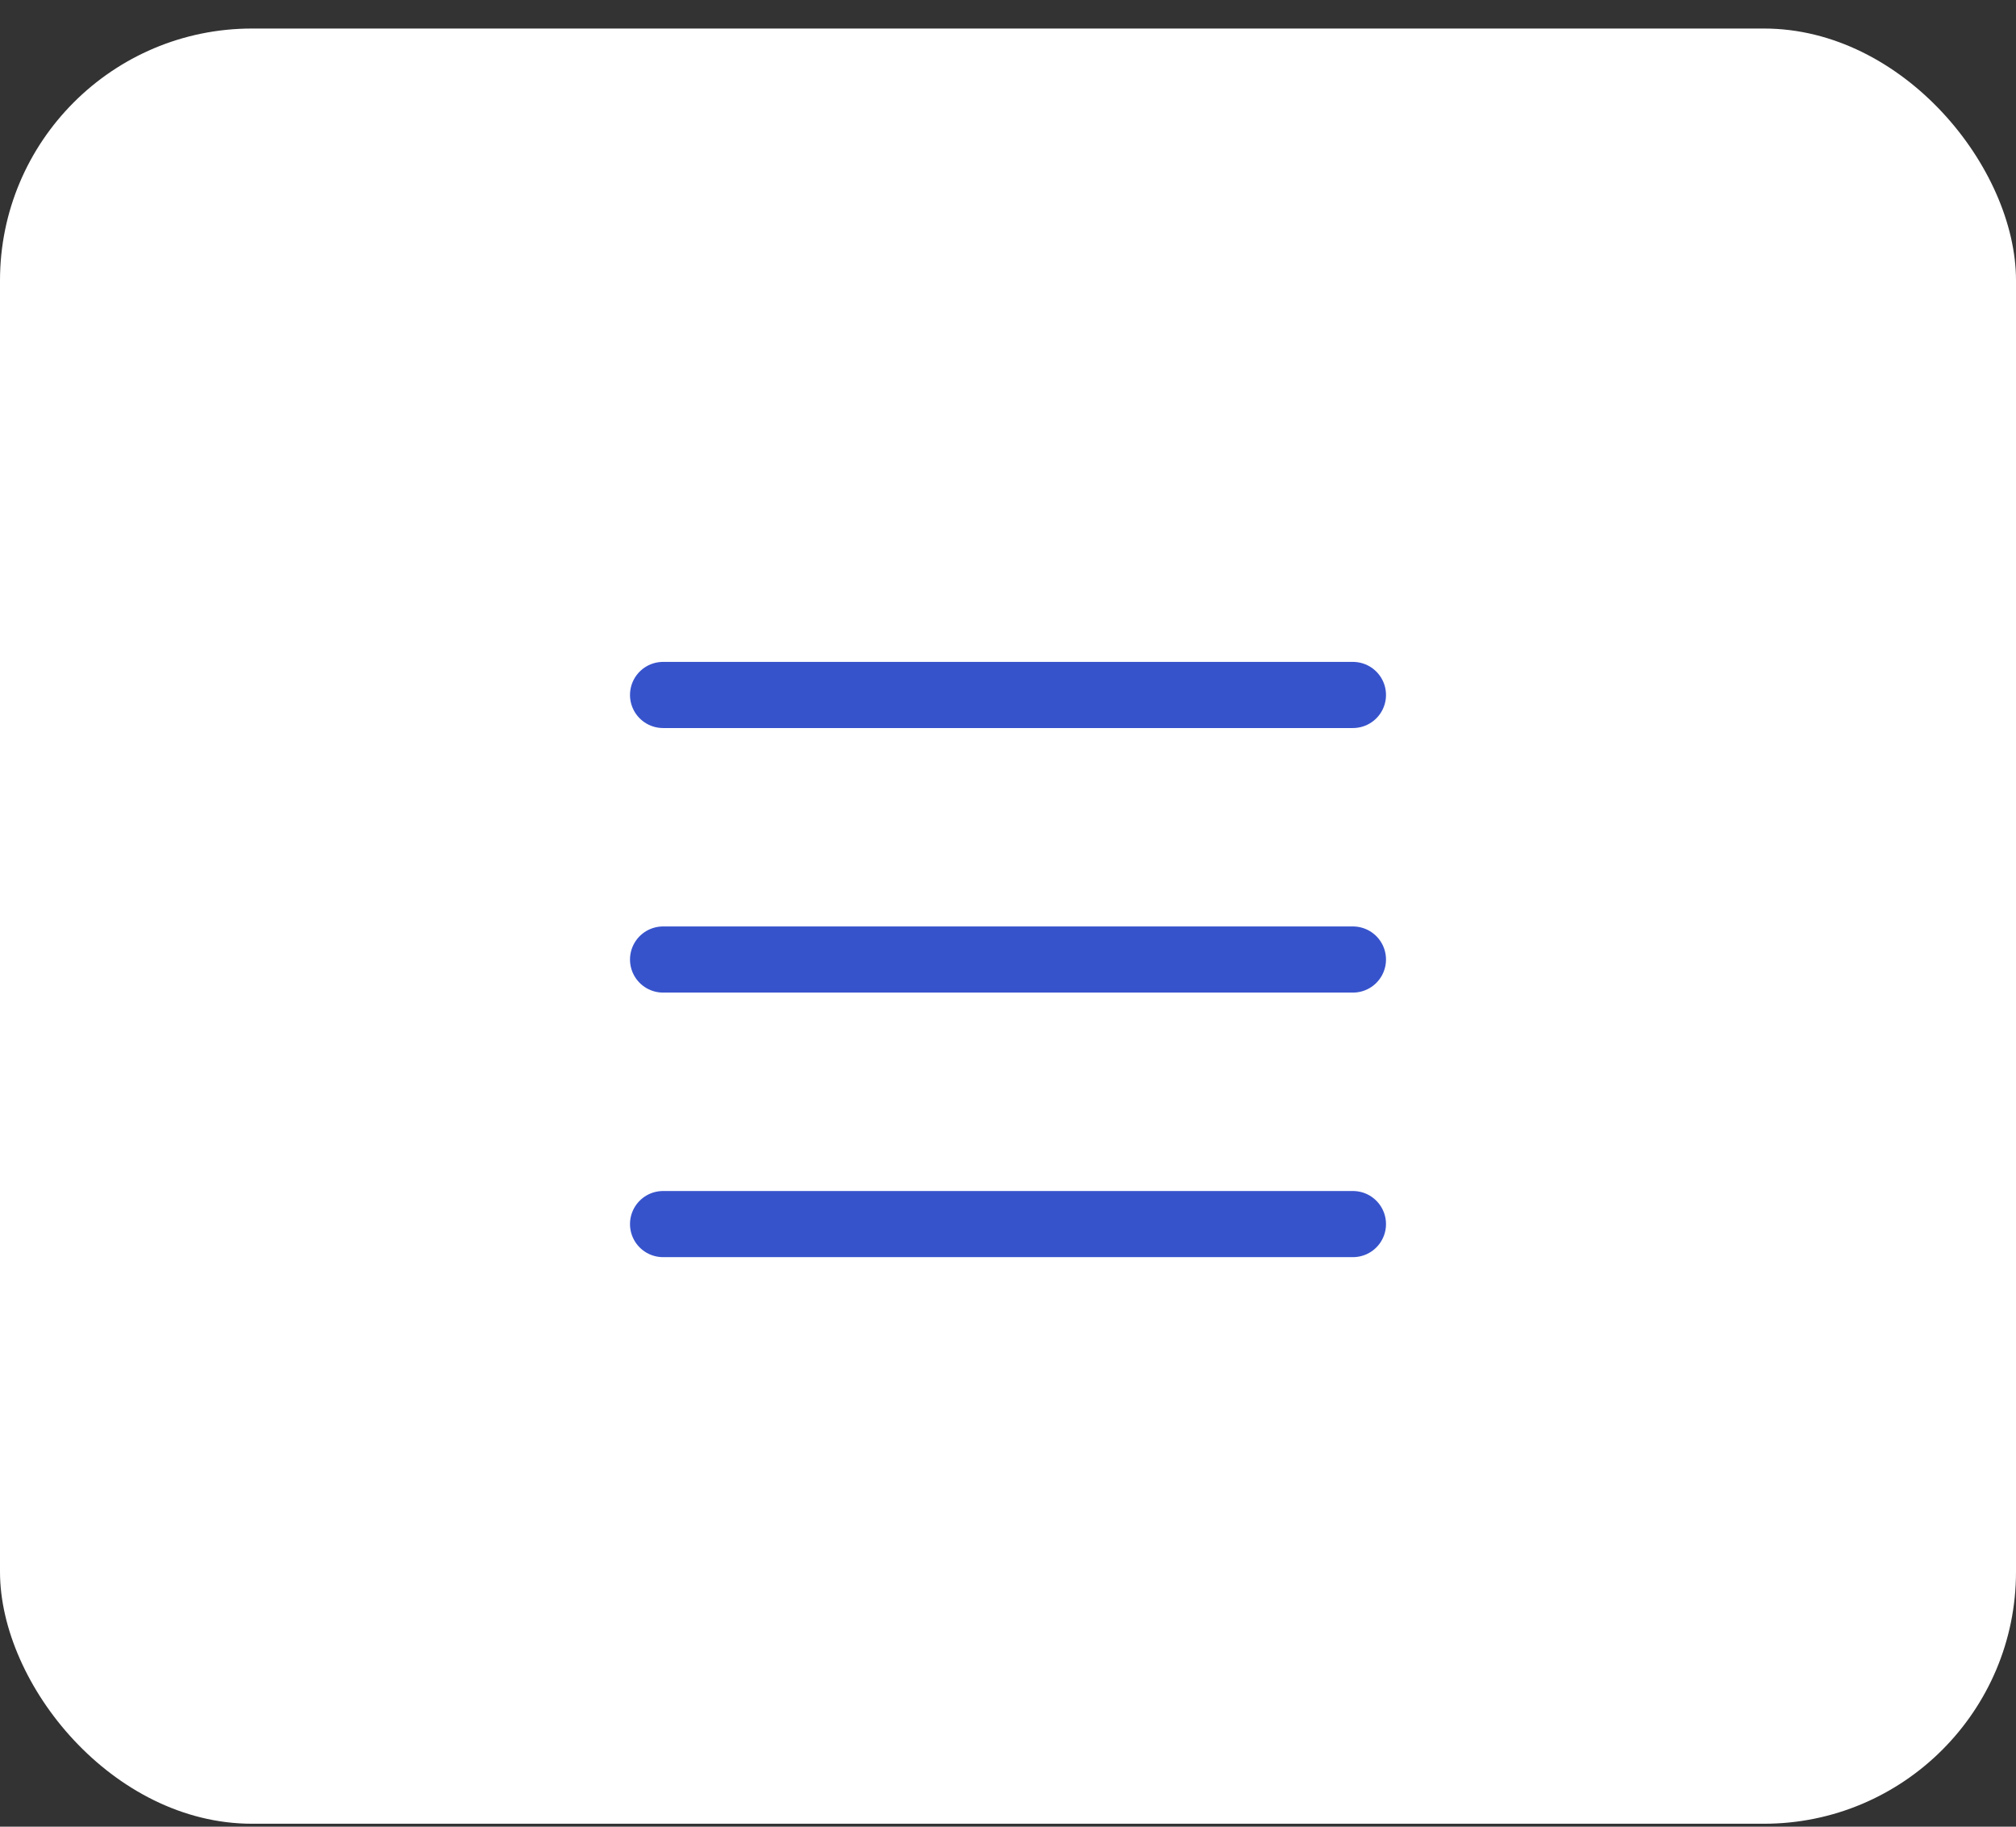
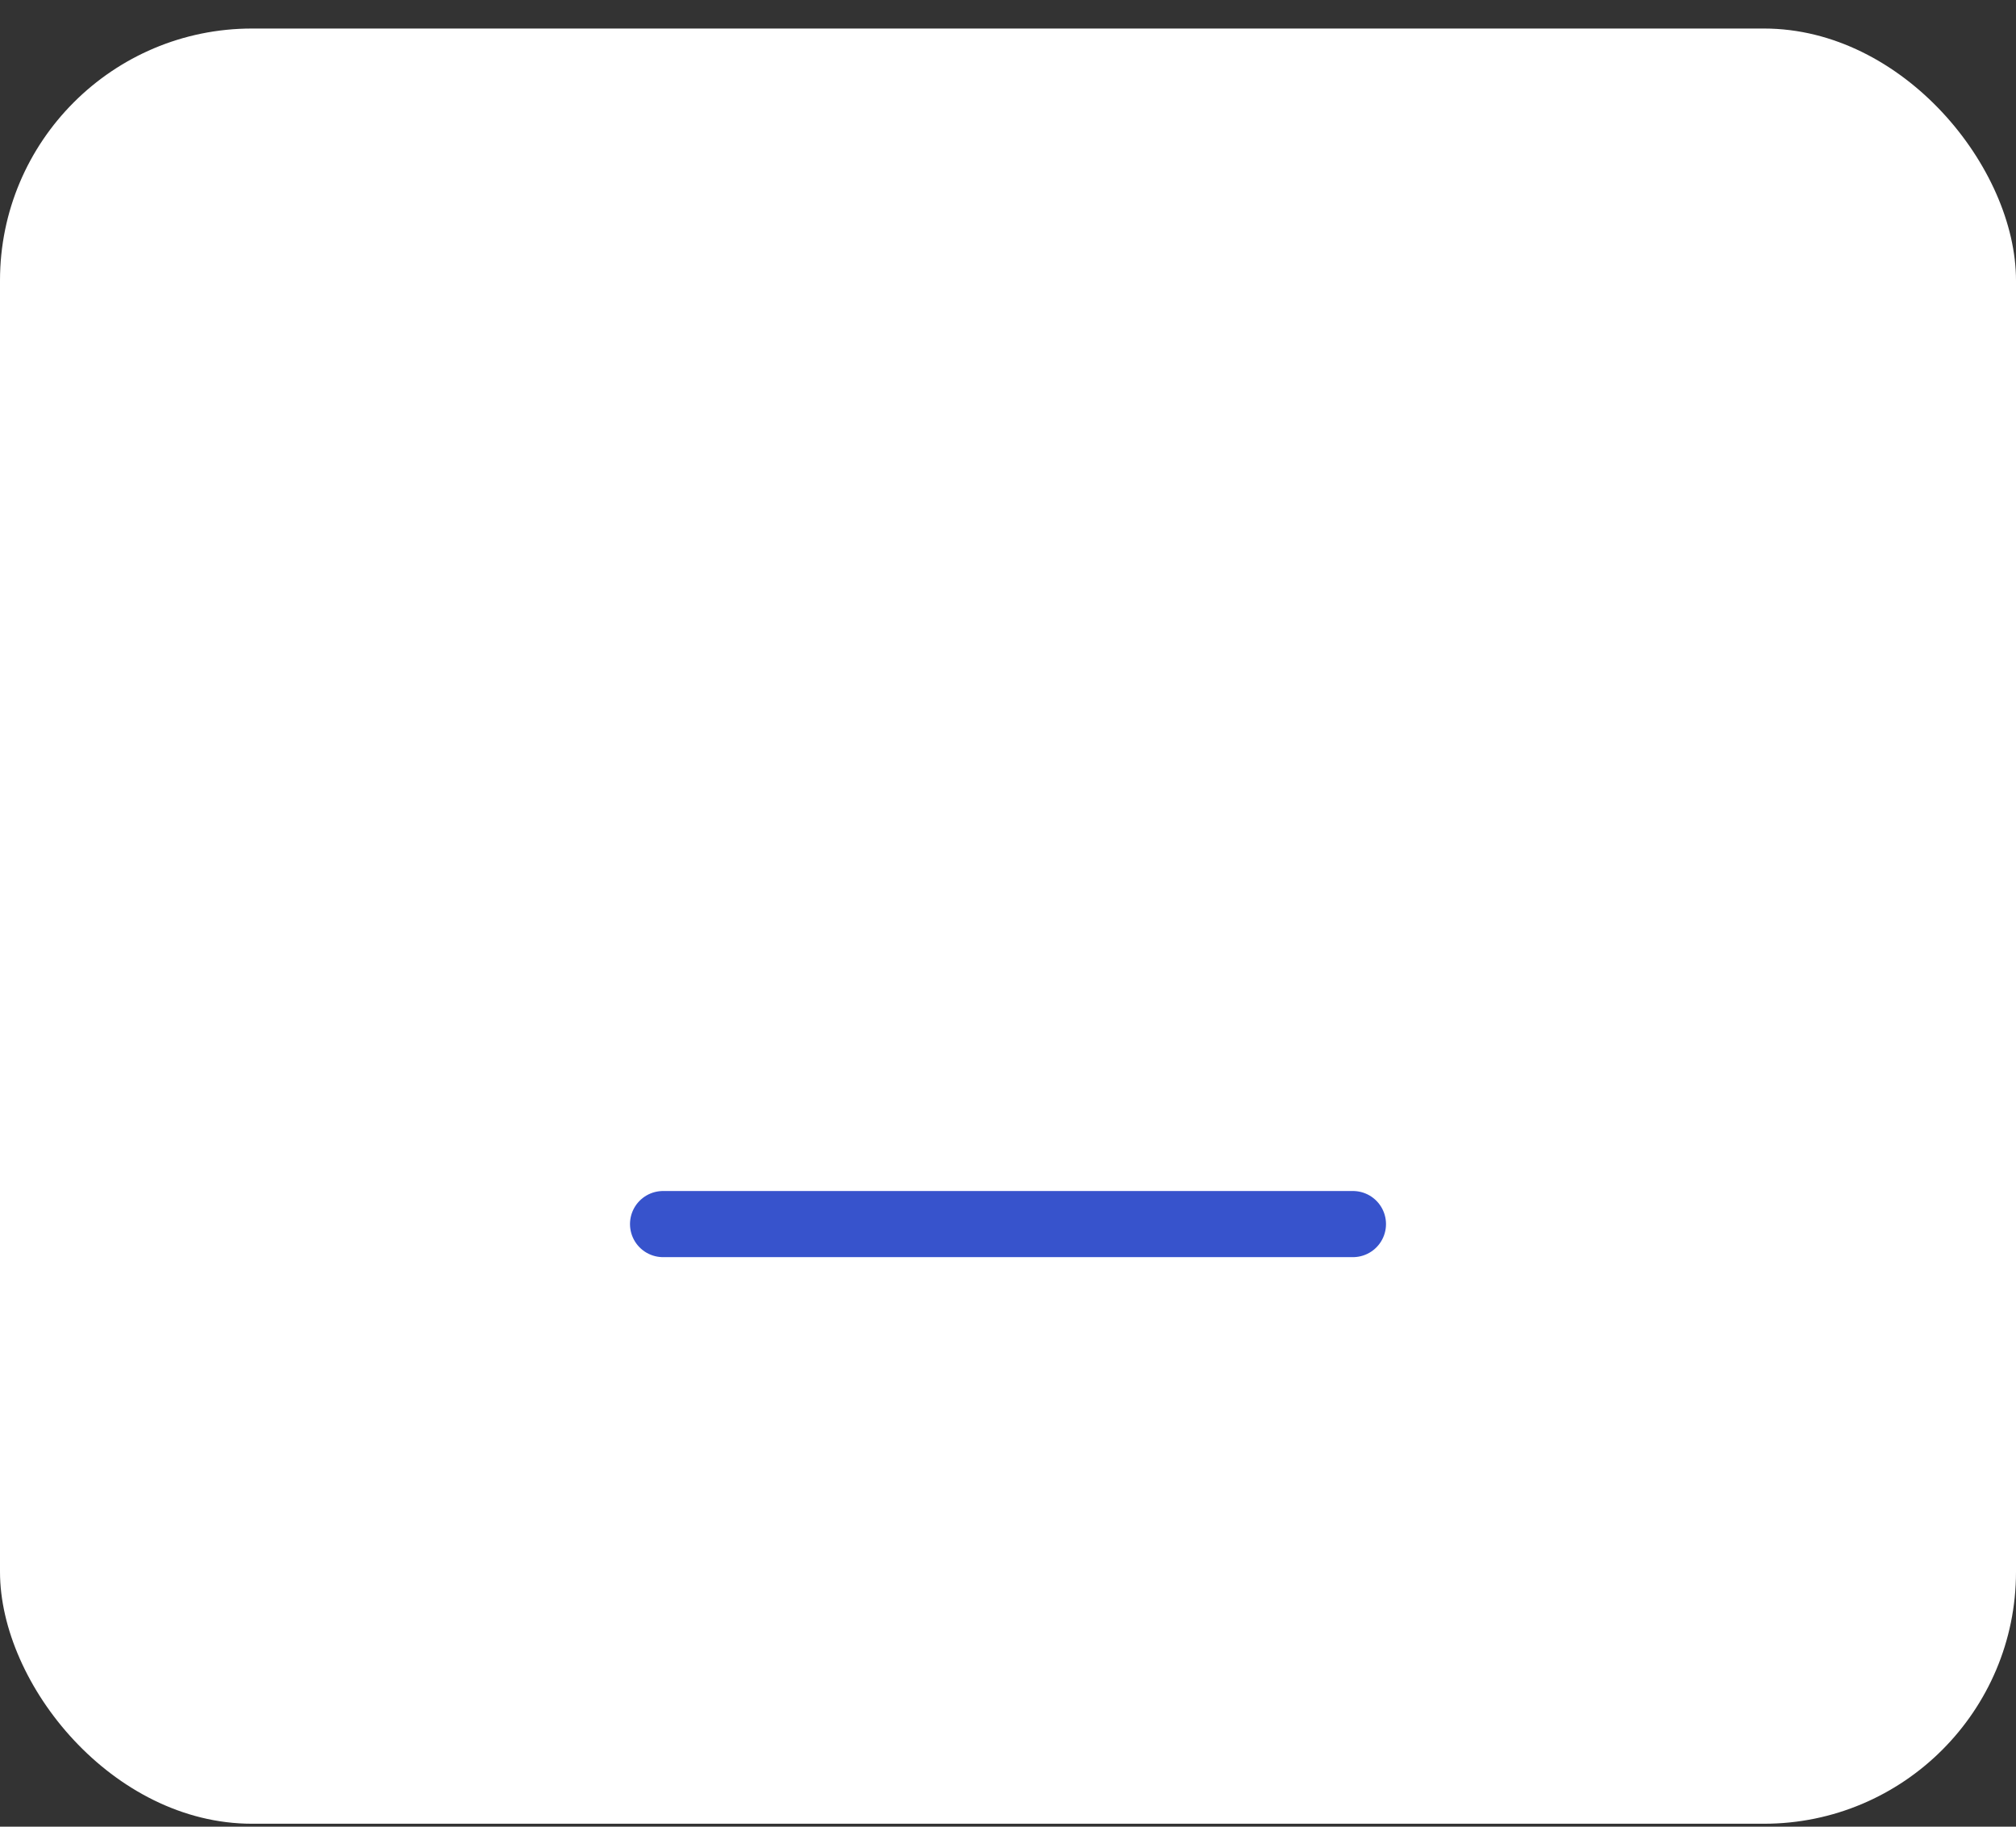
<svg xmlns="http://www.w3.org/2000/svg" width="64" height="58" viewBox="0 0 64 58" fill="none">
  <rect x="0" y="0" width="64" height="58" fill="#333333" stroke="none" />
  <g data-figma-bg-blur-radius="8">
    <rect y="0.906" width="64" height="57" rx="8" fill="white" />
-     <line x1="21.05" y1="22.066" x2="42.95" y2="22.066" stroke="#3753CC" stroke-width="2.1" stroke-linecap="round" />
-     <line x1="21.05" y1="30.466" x2="42.95" y2="30.466" stroke="#3753CC" stroke-width="2.1" stroke-linecap="round" />
    <line x1="21.05" y1="38.866" x2="42.95" y2="38.866" stroke="#3753CC" stroke-width="2.1" stroke-linecap="round" />
  </g>
  <defs>
    <clipPath id="bgblur_0_11410_78_clip_path" transform="translate(8 7.094)">
      <rect y="0.906" width="64" height="57" rx="8" />
    </clipPath>
  </defs>
</svg>